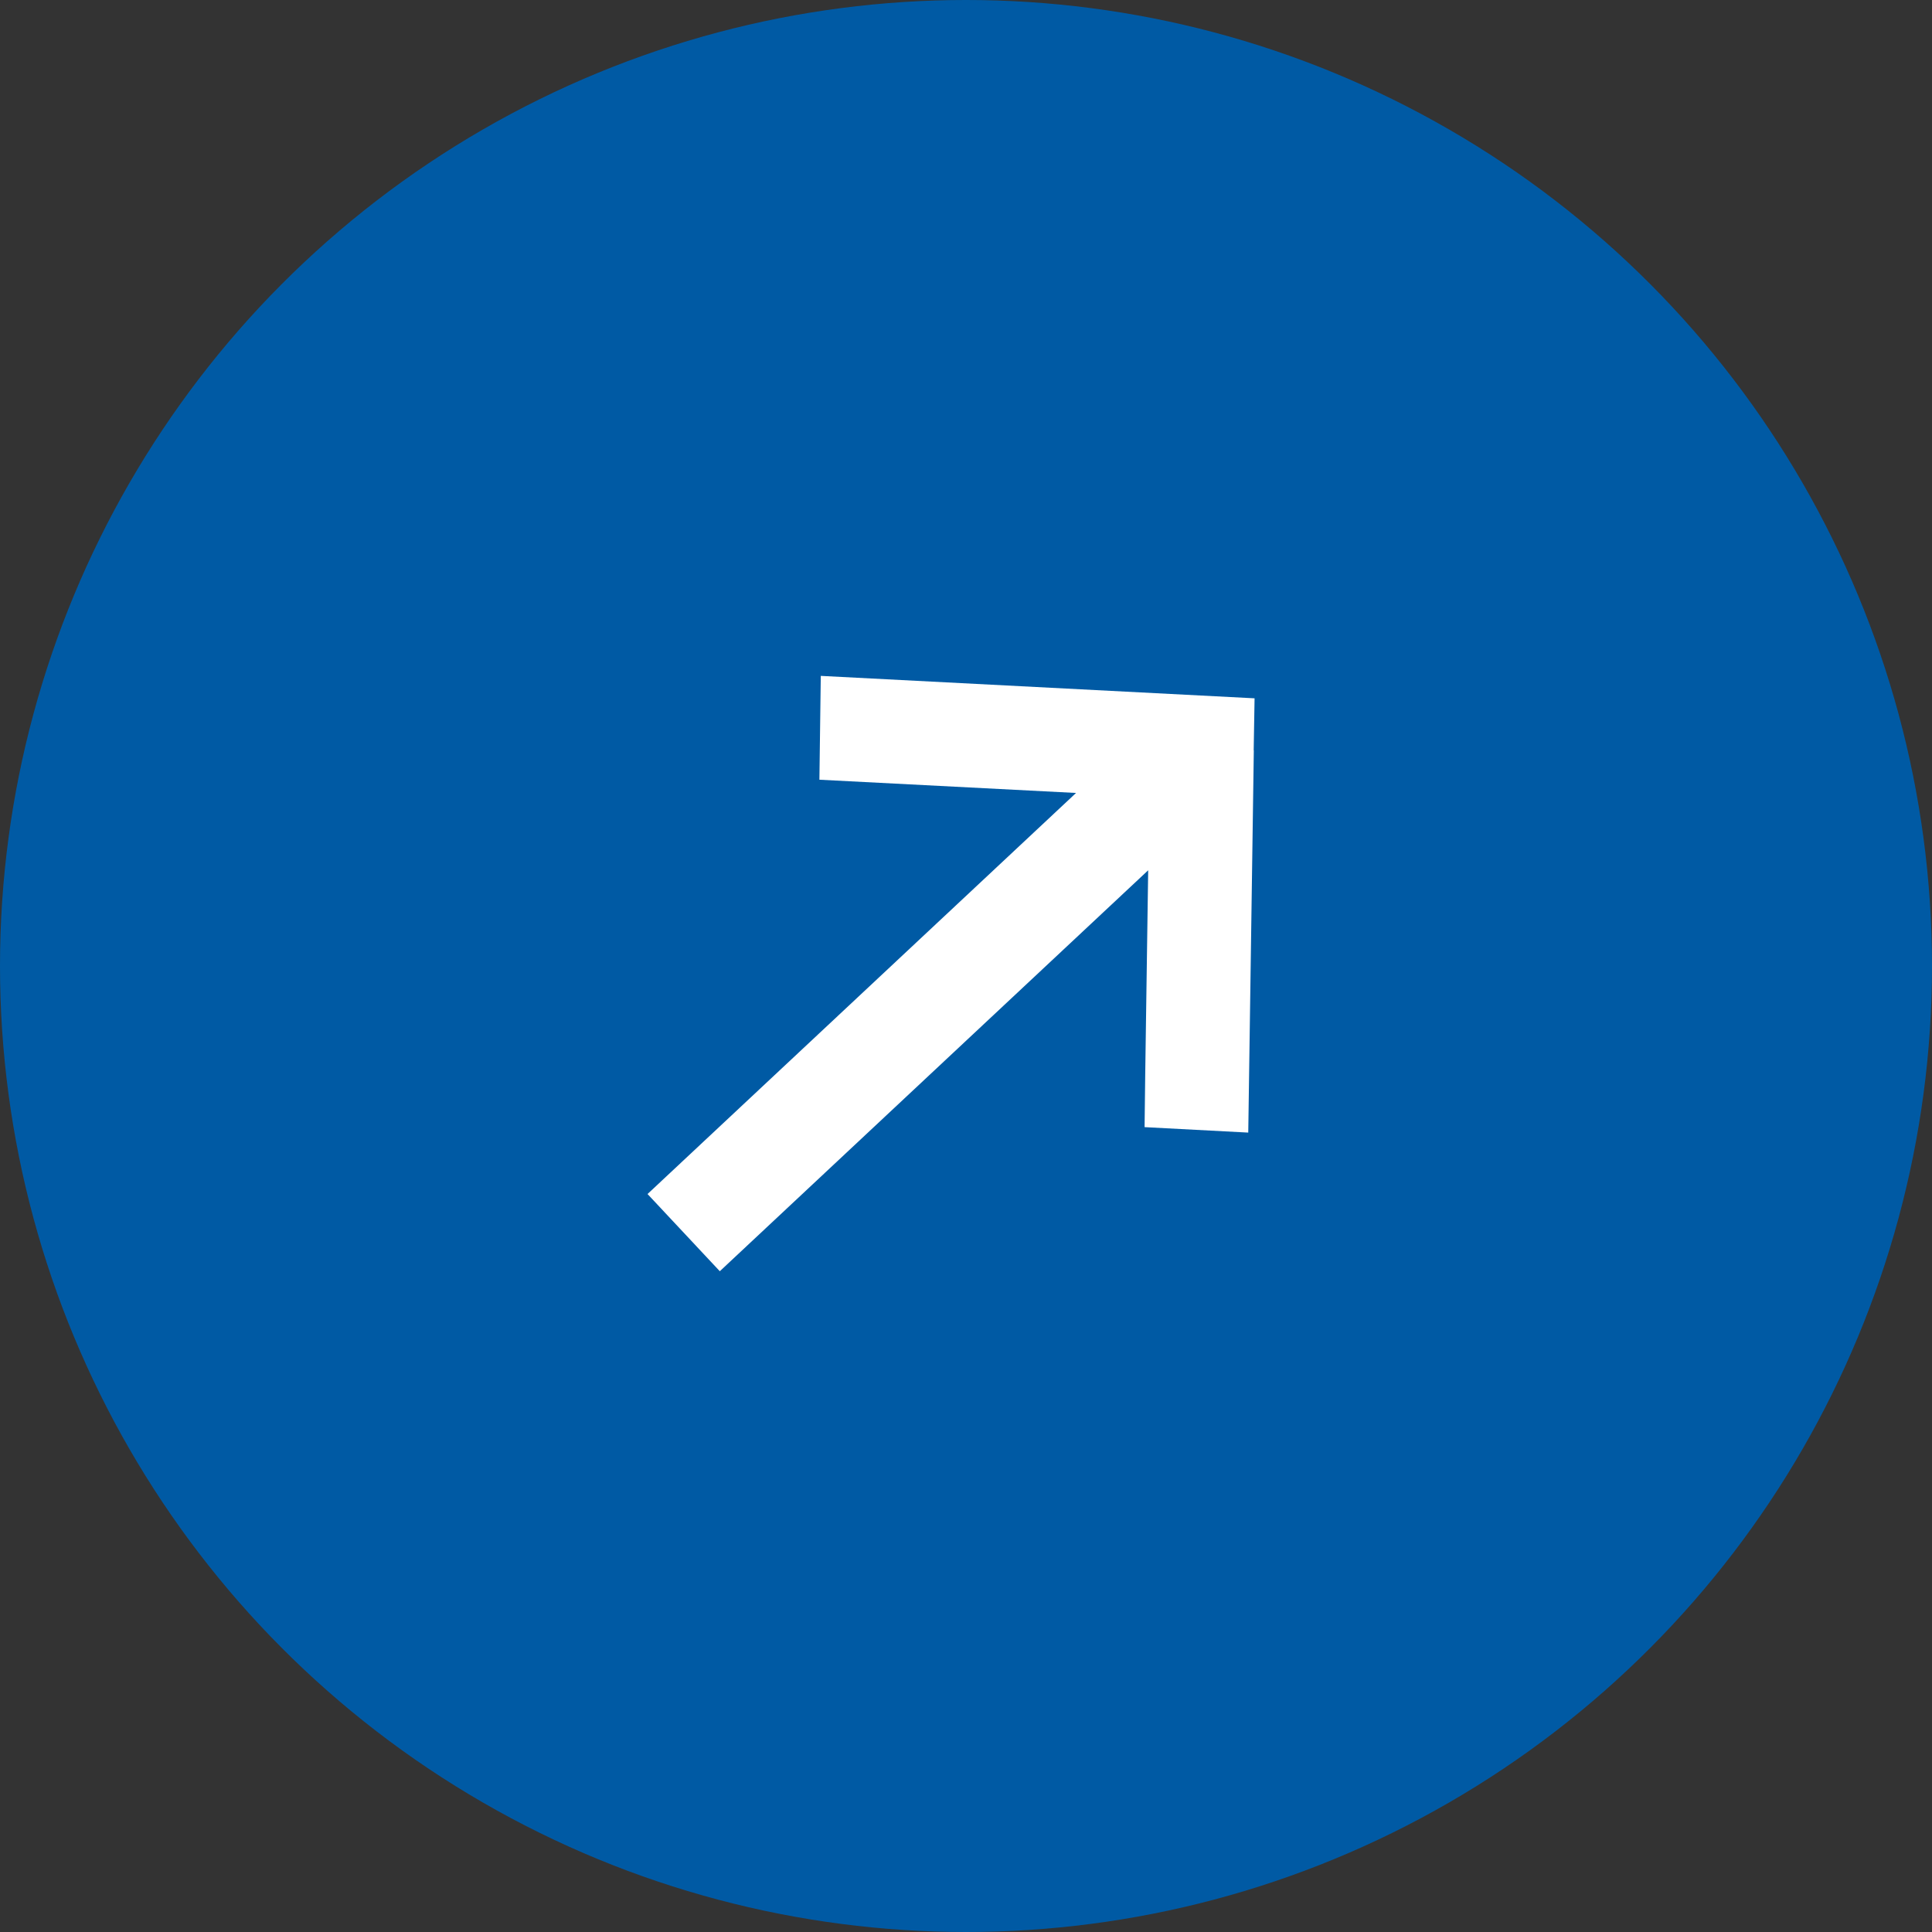
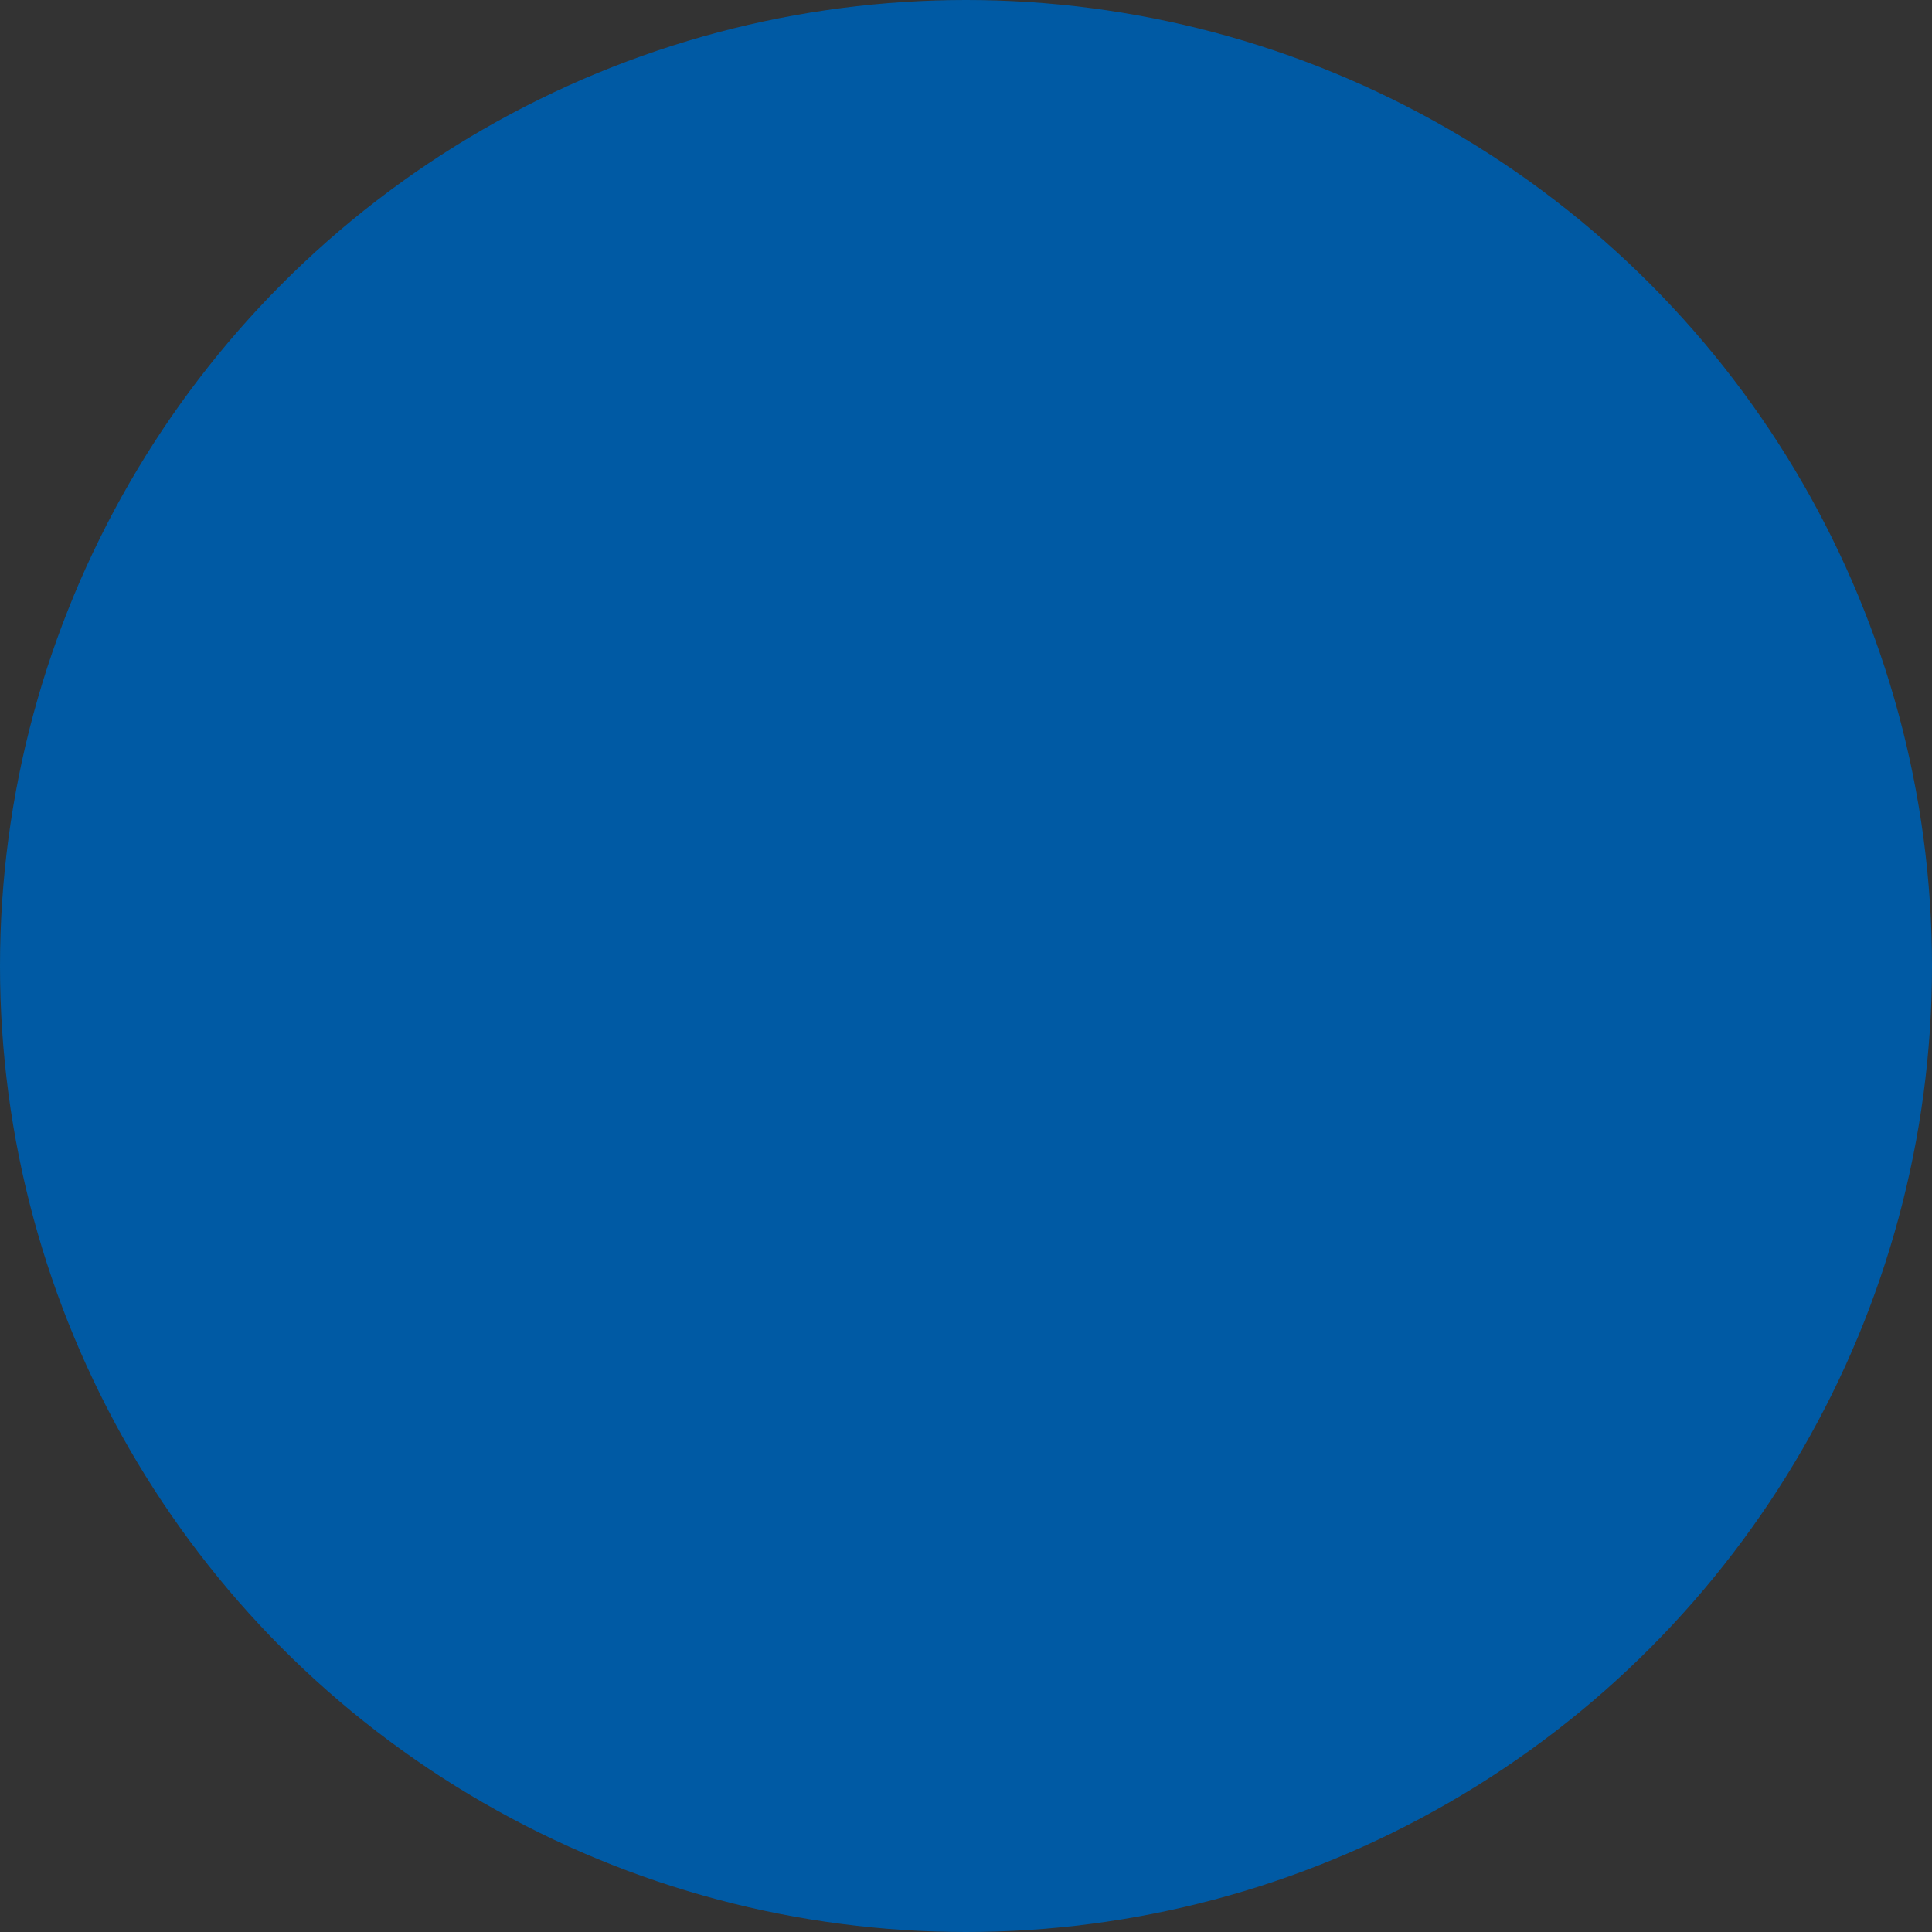
<svg xmlns="http://www.w3.org/2000/svg" width="74" height="74" viewBox="0 0 74 74" fill="none">
  <rect x="0" y="0" width="74" height="74" fill="#333333" stroke="none" />
  <circle cx="37" cy="37" r="37" fill="#005AA4" />
-   <path d="M48.019 28.737L48.053 26.747L31.438 25.888L31.385 29.865L41.215 30.372L24.802 45.734L27.57 48.691L43.978 33.334L43.864 41.19L43.84 43.172L47.811 43.381L48.024 28.741L48.019 28.737Z" fill="white" />
</svg>